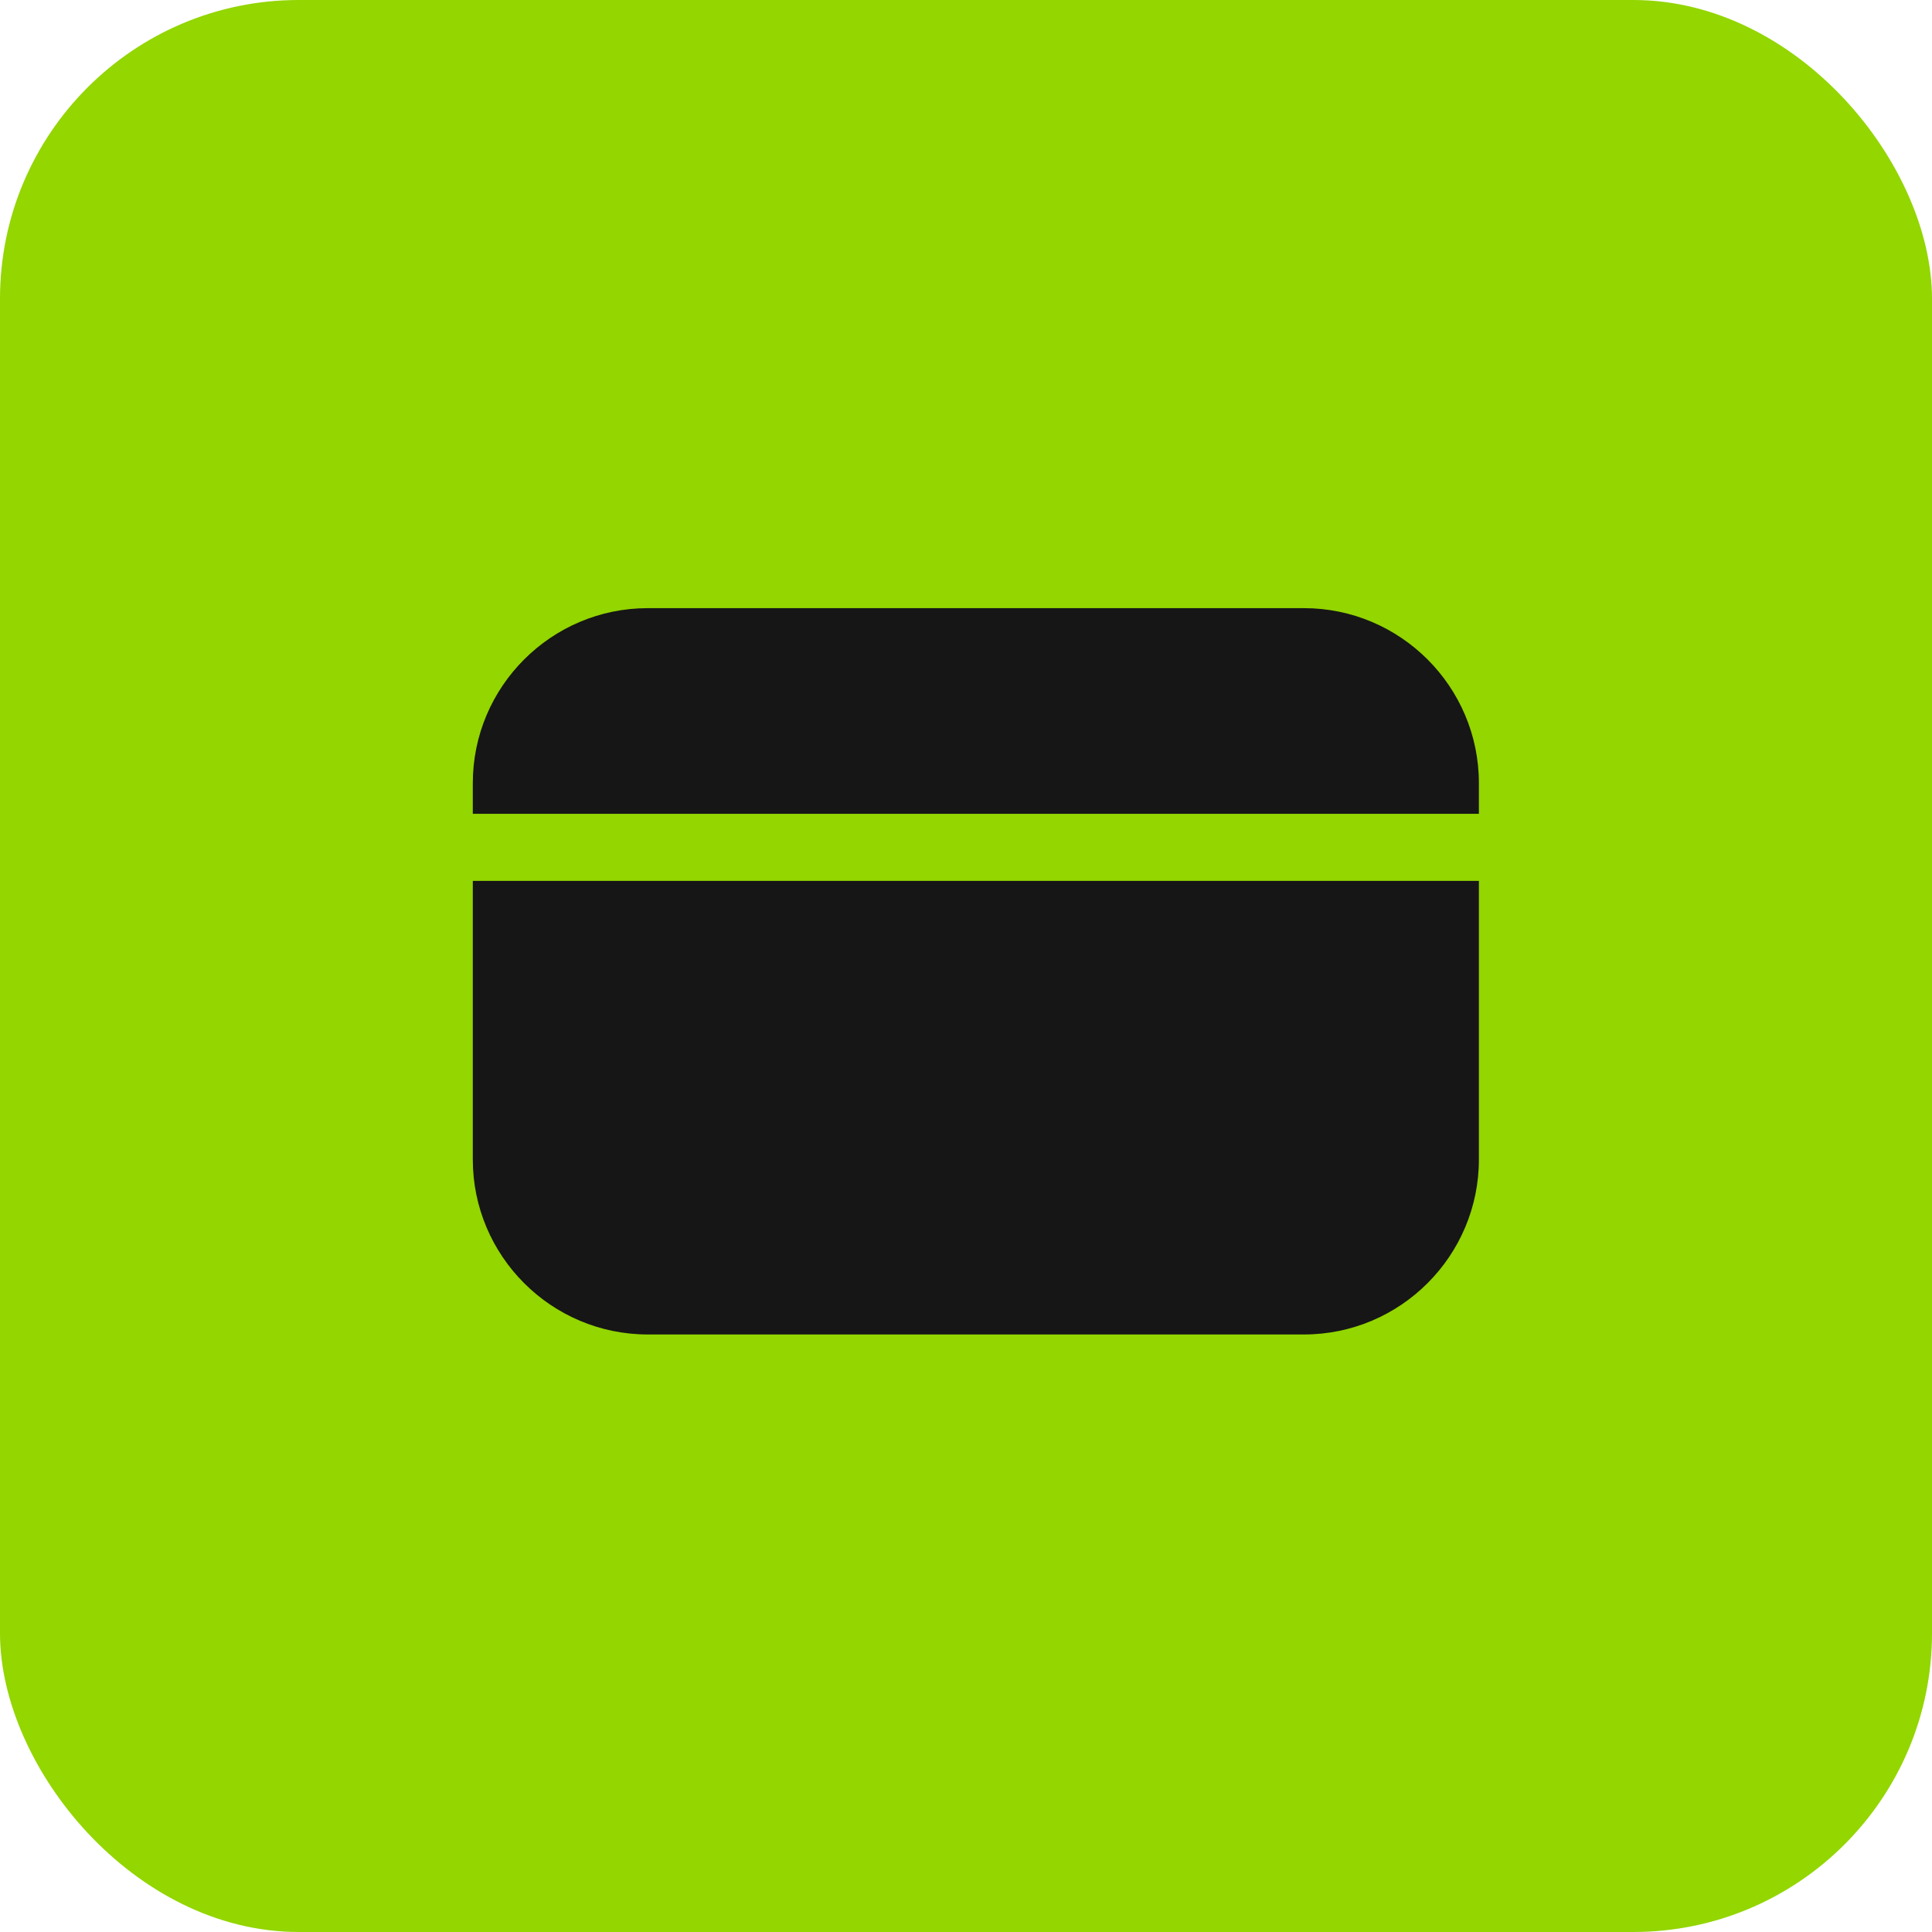
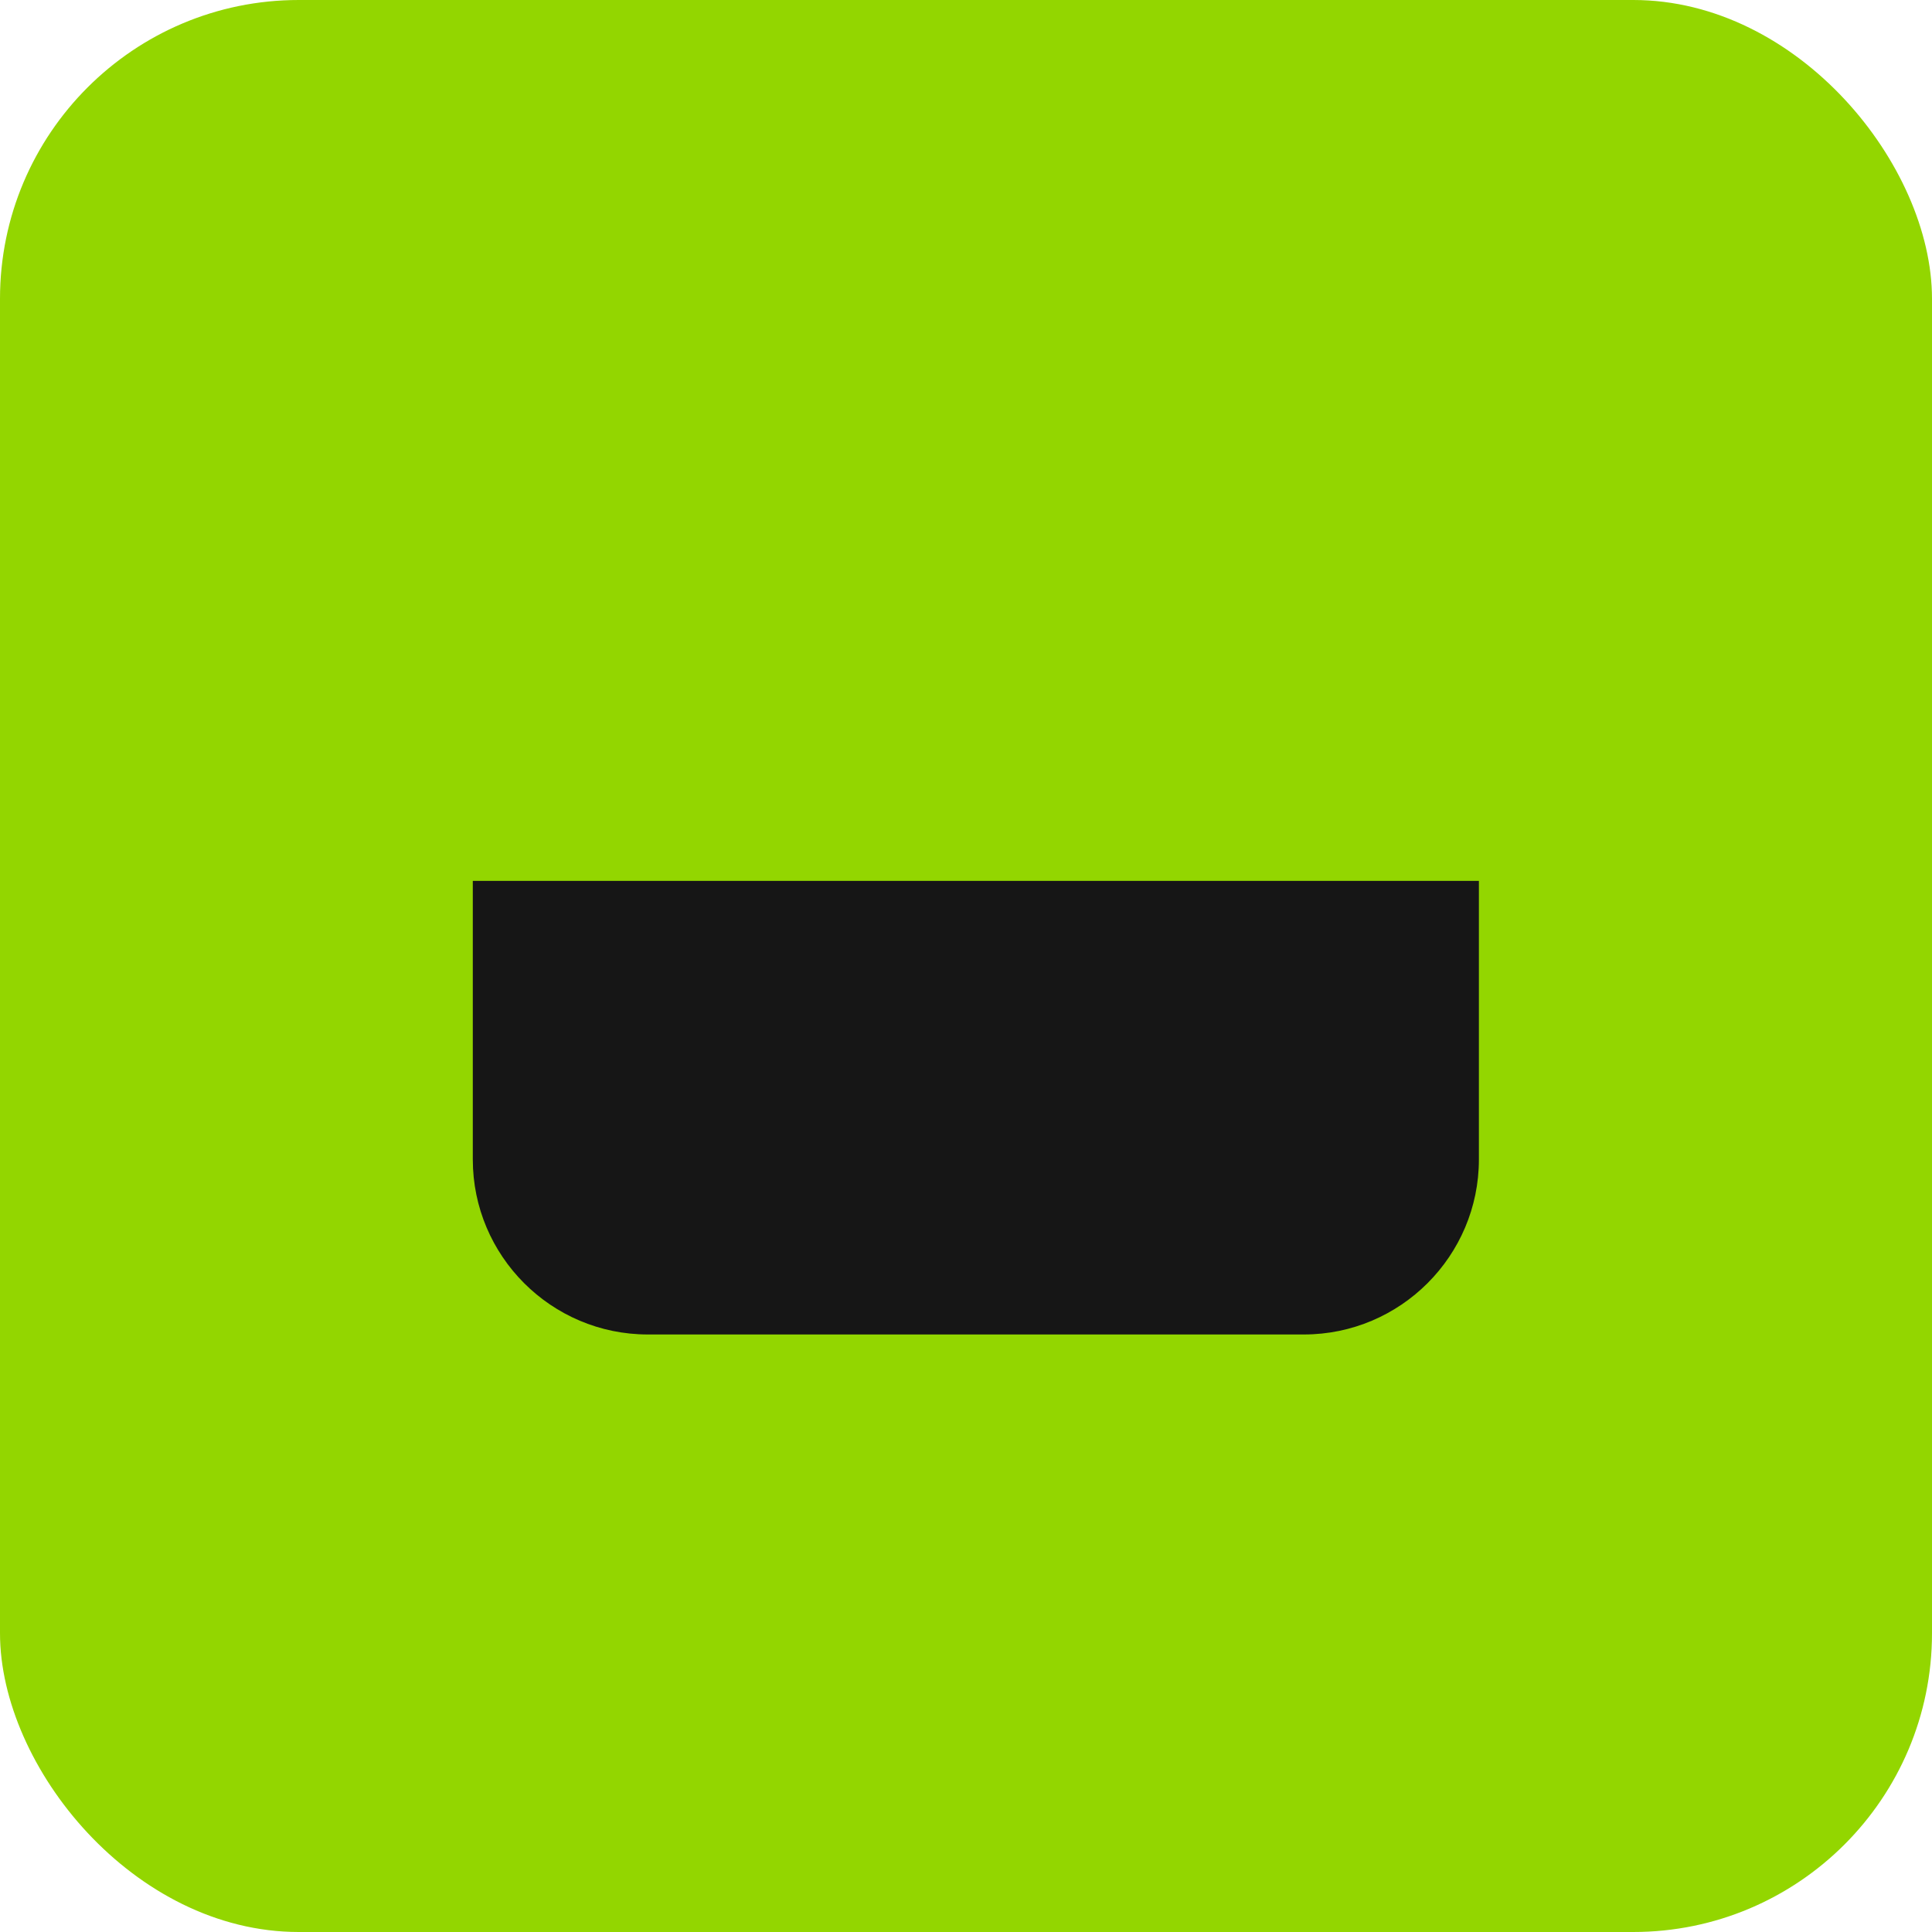
<svg xmlns="http://www.w3.org/2000/svg" width="97" height="97" viewBox="0 0 97 97" fill="none">
  <rect width="97" height="97" rx="15" fill="#93D600" />
-   <path d="M65.463 30.533H32.525C27.68 30.533 23.738 34.475 23.738 39.321V40.86H74.251V39.321C74.251 34.475 70.309 30.533 65.463 30.533Z" fill="#161616" />
  <path d="M32.525 67H65.463C70.309 67 74.251 63.058 74.251 58.212V44.228H23.738V58.212C23.738 63.058 27.68 67 32.525 67Z" fill="#161616" />
</svg>